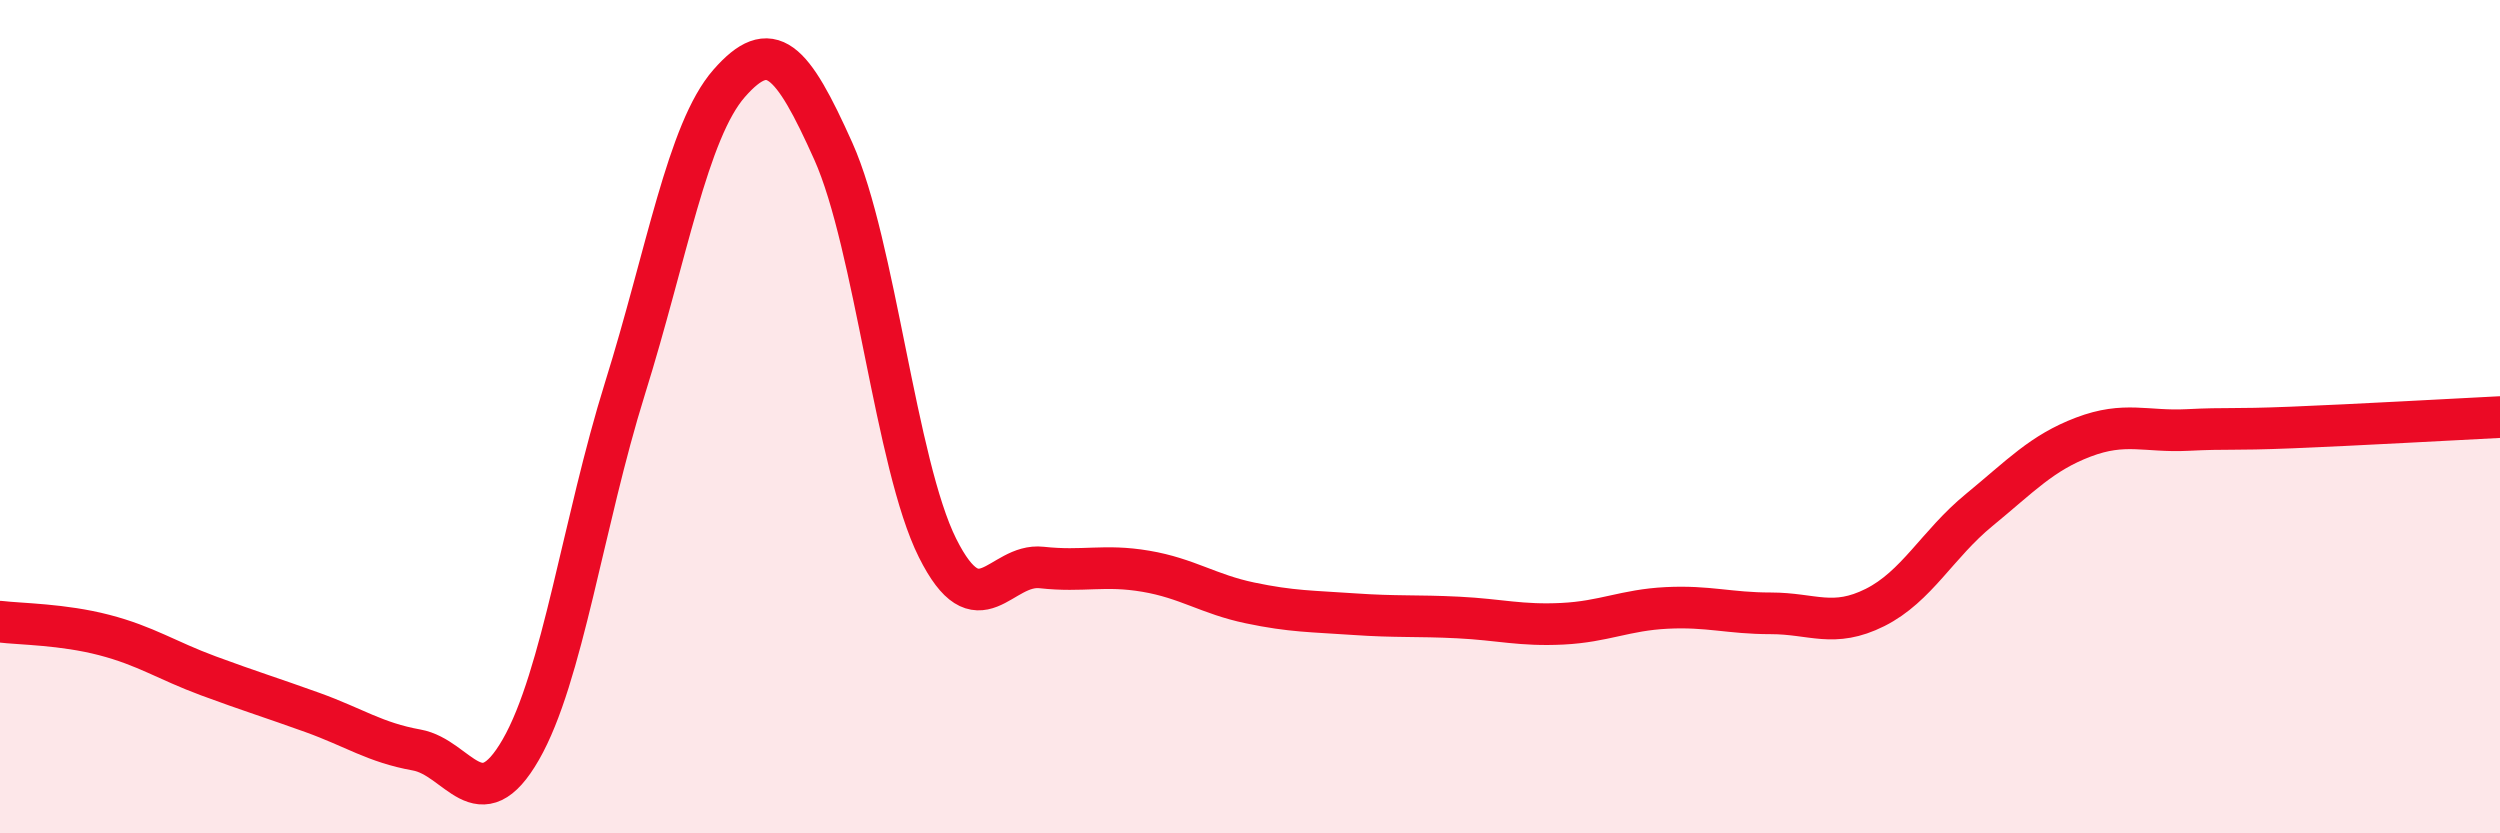
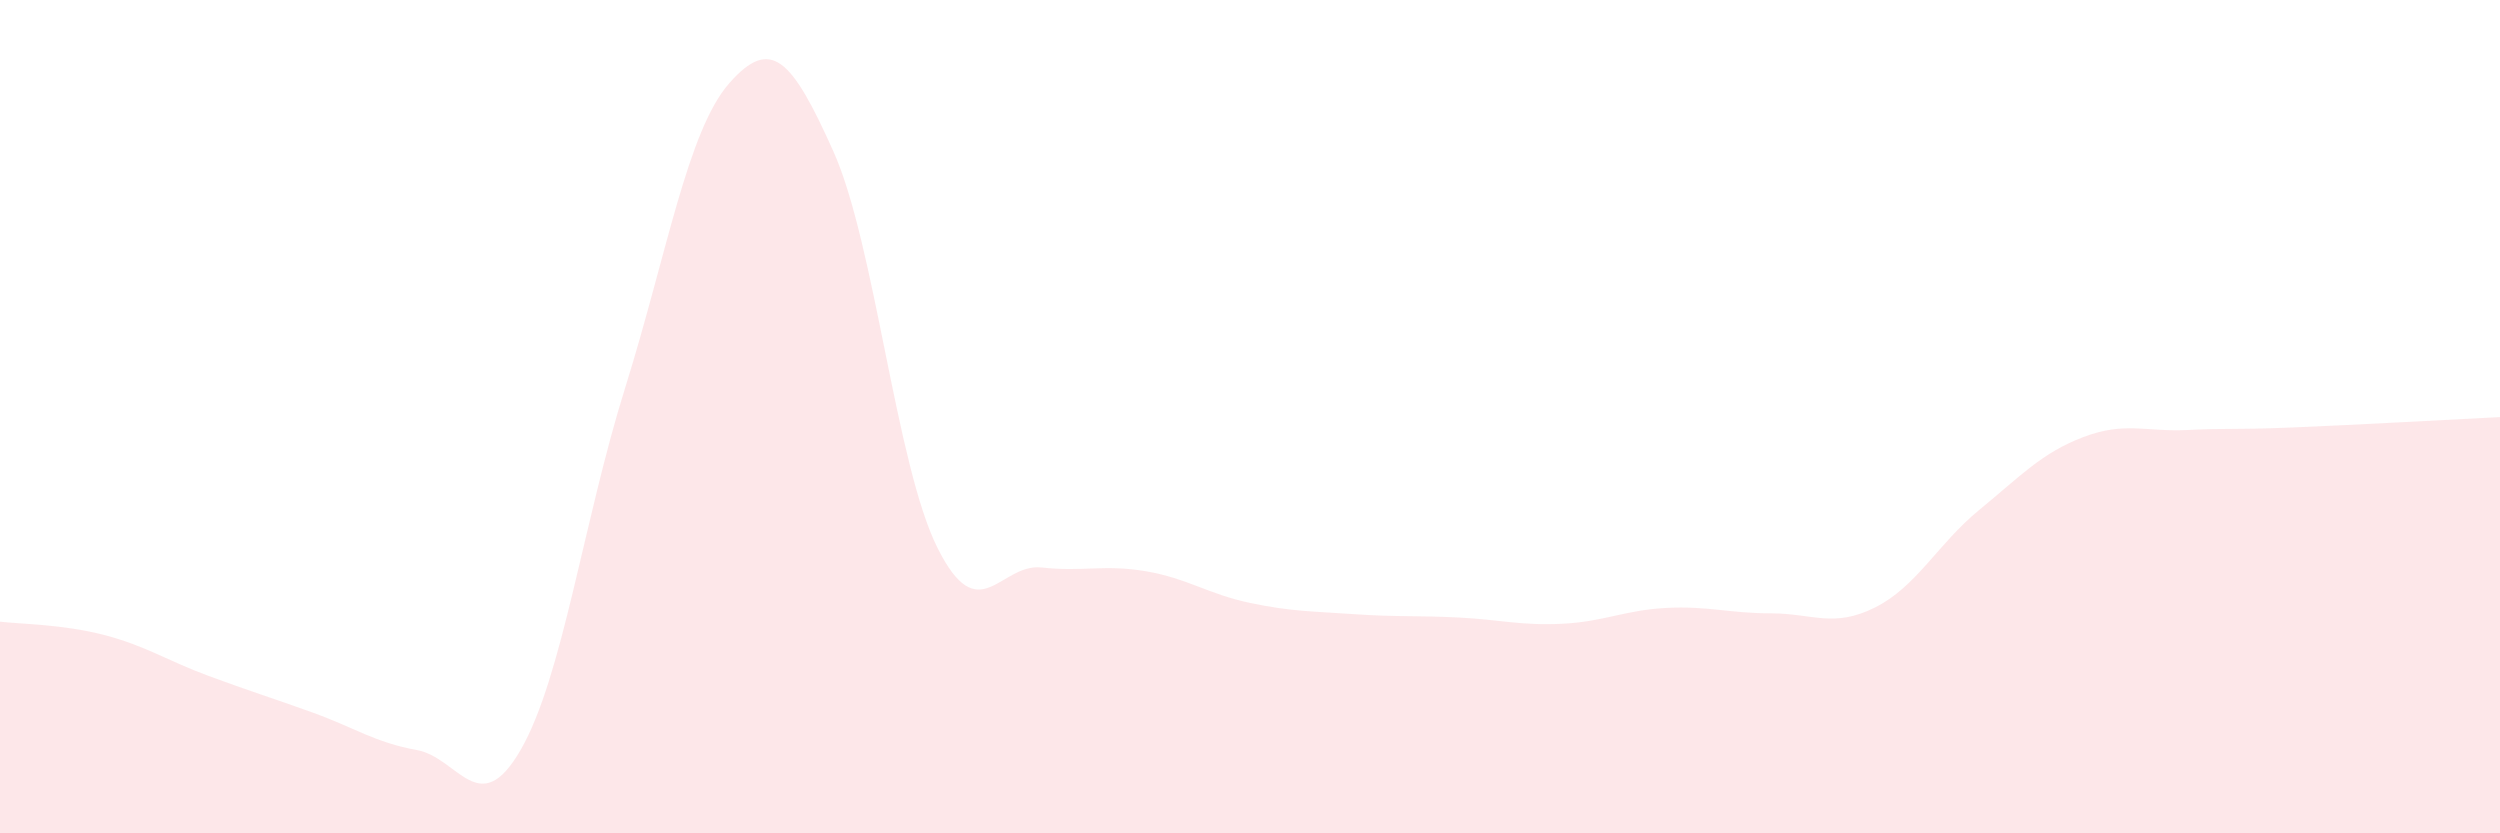
<svg xmlns="http://www.w3.org/2000/svg" width="60" height="20" viewBox="0 0 60 20">
  <path d="M 0,14.92 C 0.5,14.98 1.5,14.98 2.5,15.24 C 3.5,15.5 4,15.85 5,16.22 C 6,16.59 6.5,16.74 7.5,17.1 C 8.5,17.46 9,17.82 10,18 C 11,18.18 11.5,19.73 12.5,17.99 C 13.5,16.25 14,12.52 15,9.32 C 16,6.12 16.5,3.14 17.5,2 C 18.5,0.86 19,1.4 20,3.63 C 21,5.86 21.5,11.15 22.5,13.15 C 23.5,15.15 24,13.51 25,13.62 C 26,13.73 26.5,13.54 27.5,13.71 C 28.5,13.88 29,14.26 30,14.47 C 31,14.68 31.5,14.67 32.5,14.74 C 33.5,14.81 34,14.77 35,14.82 C 36,14.87 36.5,15.02 37.5,14.97 C 38.5,14.92 39,14.64 40,14.59 C 41,14.54 41.5,14.72 42.5,14.72 C 43.5,14.72 44,15.08 45,14.58 C 46,14.08 46.5,13.06 47.5,12.24 C 48.5,11.42 49,10.87 50,10.49 C 51,10.11 51.5,10.37 52.5,10.32 C 53.5,10.27 53.5,10.32 55,10.26 C 56.5,10.2 59,10.06 60,10.01L60 20L0 20Z" fill="#EB0A25" opacity="0.1" stroke-linecap="round" stroke-linejoin="round" />
-   <path d="M 0,14.92 C 0.5,14.98 1.5,14.98 2.5,15.24 C 3.5,15.5 4,15.85 5,16.22 C 6,16.59 6.5,16.74 7.5,17.1 C 8.5,17.46 9,17.82 10,18 C 11,18.18 11.5,19.73 12.5,17.99 C 13.5,16.25 14,12.52 15,9.32 C 16,6.12 16.5,3.14 17.5,2 C 18.5,0.86 19,1.4 20,3.63 C 21,5.86 21.5,11.15 22.5,13.15 C 23.5,15.15 24,13.51 25,13.62 C 26,13.73 26.5,13.54 27.5,13.71 C 28.5,13.88 29,14.26 30,14.47 C 31,14.68 31.5,14.67 32.5,14.74 C 33.5,14.81 34,14.77 35,14.82 C 36,14.87 36.5,15.02 37.5,14.97 C 38.5,14.92 39,14.64 40,14.59 C 41,14.54 41.5,14.72 42.5,14.72 C 43.5,14.72 44,15.08 45,14.58 C 46,14.08 46.5,13.06 47.5,12.24 C 48.5,11.42 49,10.87 50,10.49 C 51,10.11 51.5,10.37 52.5,10.32 C 53.5,10.27 53.5,10.32 55,10.26 C 56.5,10.2 59,10.06 60,10.01" stroke="#EB0A25" stroke-width="1" fill="none" stroke-linecap="round" stroke-linejoin="round" />
</svg>